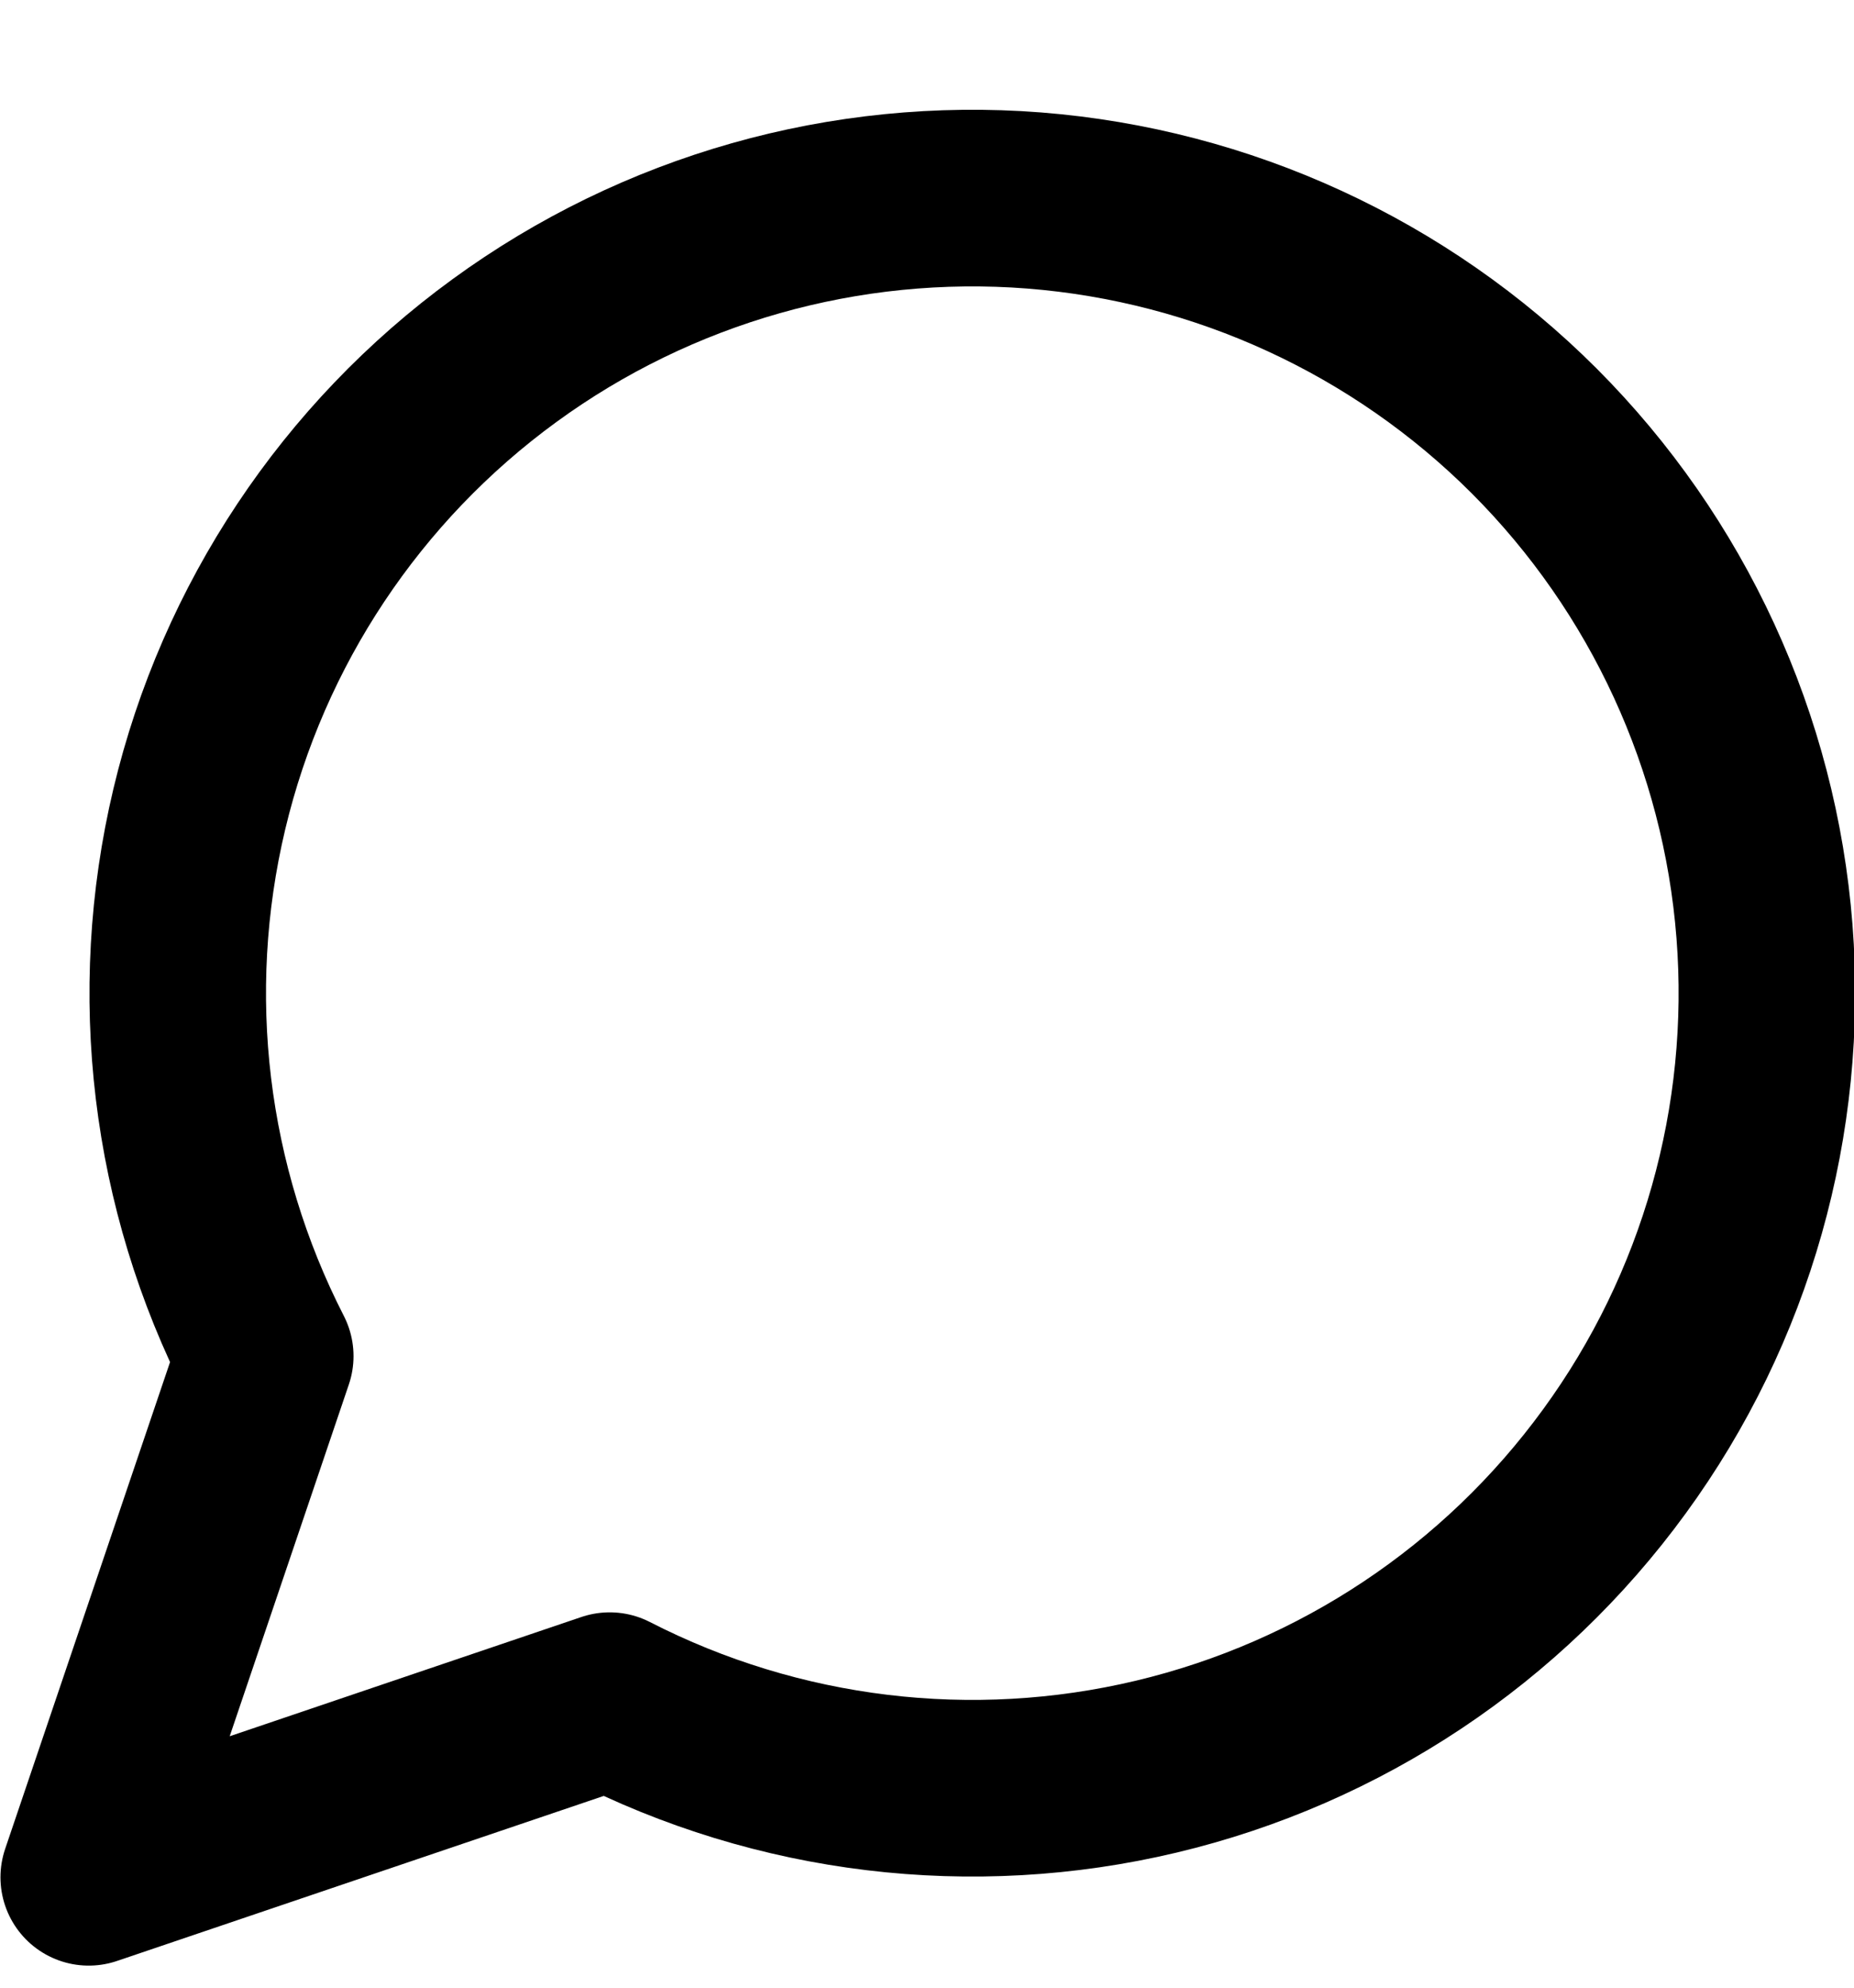
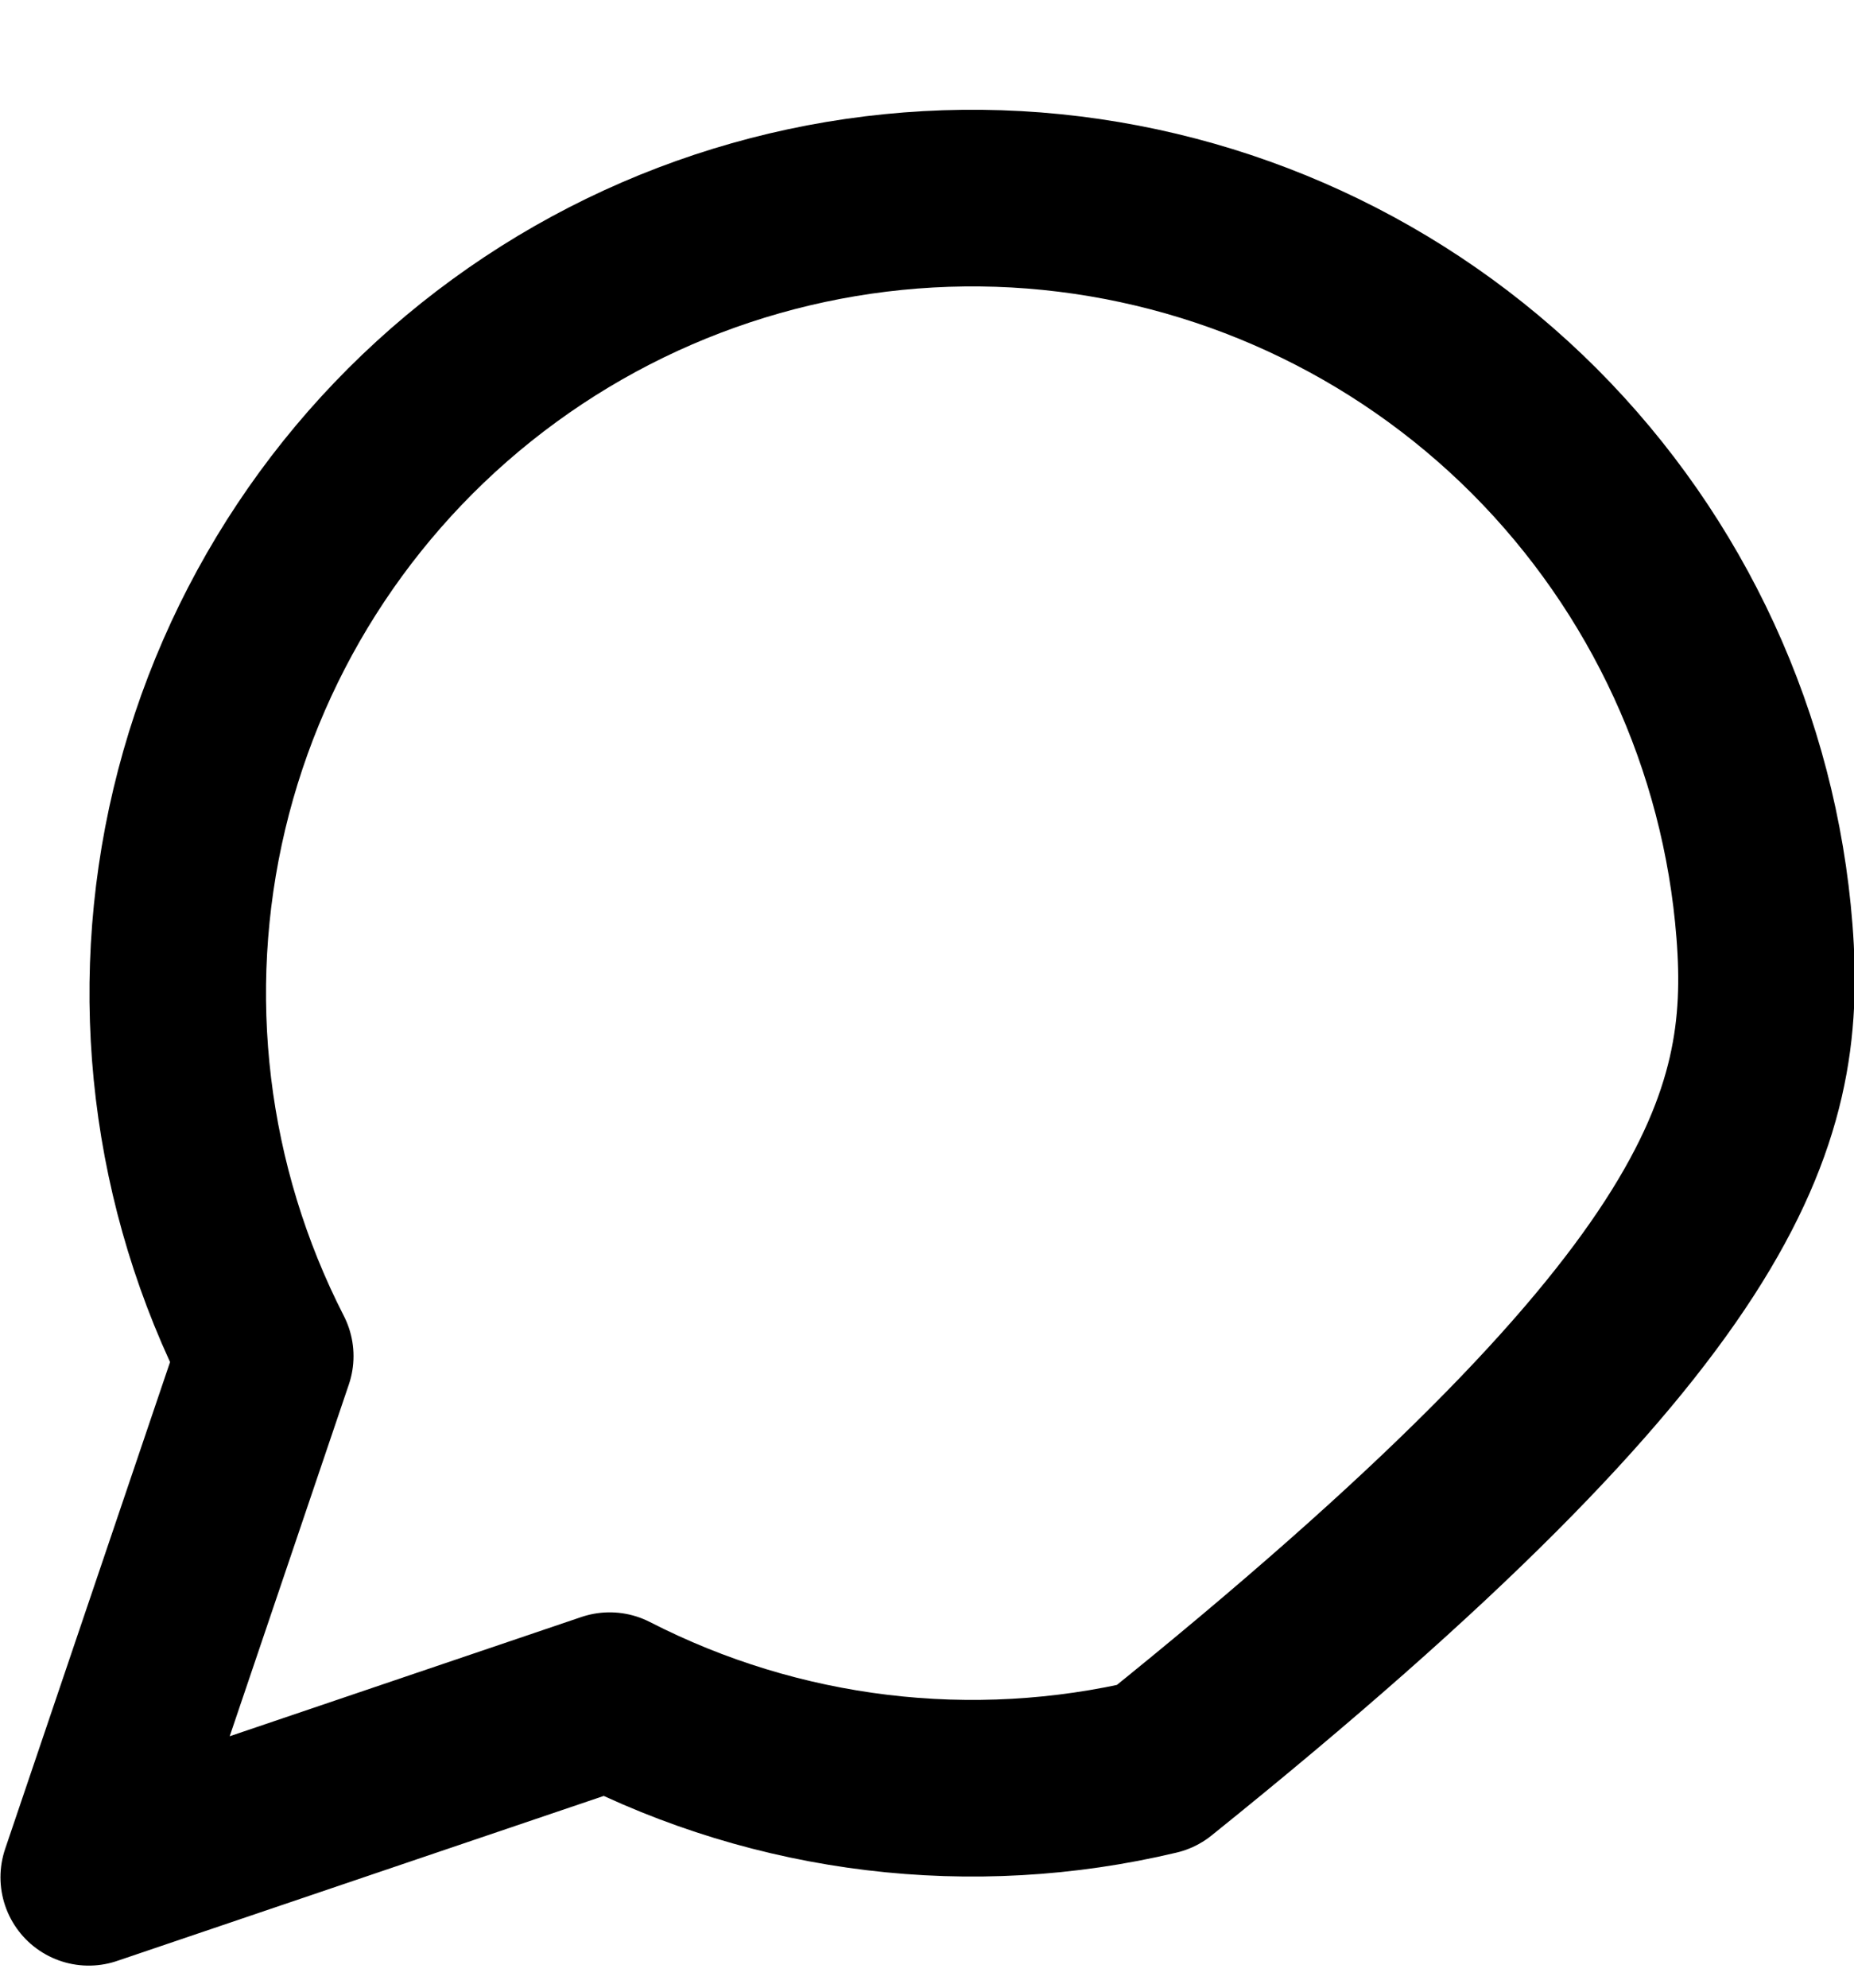
<svg xmlns="http://www.w3.org/2000/svg" width="14" height="15" viewBox="0 0 14 15" fill="none">
-   <path d="M4.604 12.834C5.876 13.486 7.34 13.663 8.731 13.332C10.122 13.001 11.349 12.184 12.191 11.028C13.034 9.873 13.435 8.454 13.324 7.028C13.213 5.603 12.596 4.264 11.585 3.252C10.573 2.241 9.234 1.625 7.809 1.513C6.383 1.402 4.964 1.804 3.809 2.646C2.653 3.488 1.836 4.715 1.505 6.106C1.174 7.498 1.351 8.961 2.003 10.234L0.67 14.167L4.604 12.834Z" stroke="black" stroke-width="1.333" stroke-linecap="round" stroke-linejoin="round" />
+   <path d="M4.604 12.834C5.876 13.486 7.34 13.663 8.731 13.332C13.034 9.873 13.435 8.454 13.324 7.028C13.213 5.603 12.596 4.264 11.585 3.252C10.573 2.241 9.234 1.625 7.809 1.513C6.383 1.402 4.964 1.804 3.809 2.646C2.653 3.488 1.836 4.715 1.505 6.106C1.174 7.498 1.351 8.961 2.003 10.234L0.67 14.167L4.604 12.834Z" stroke="black" stroke-width="1.333" stroke-linecap="round" stroke-linejoin="round" />
</svg>